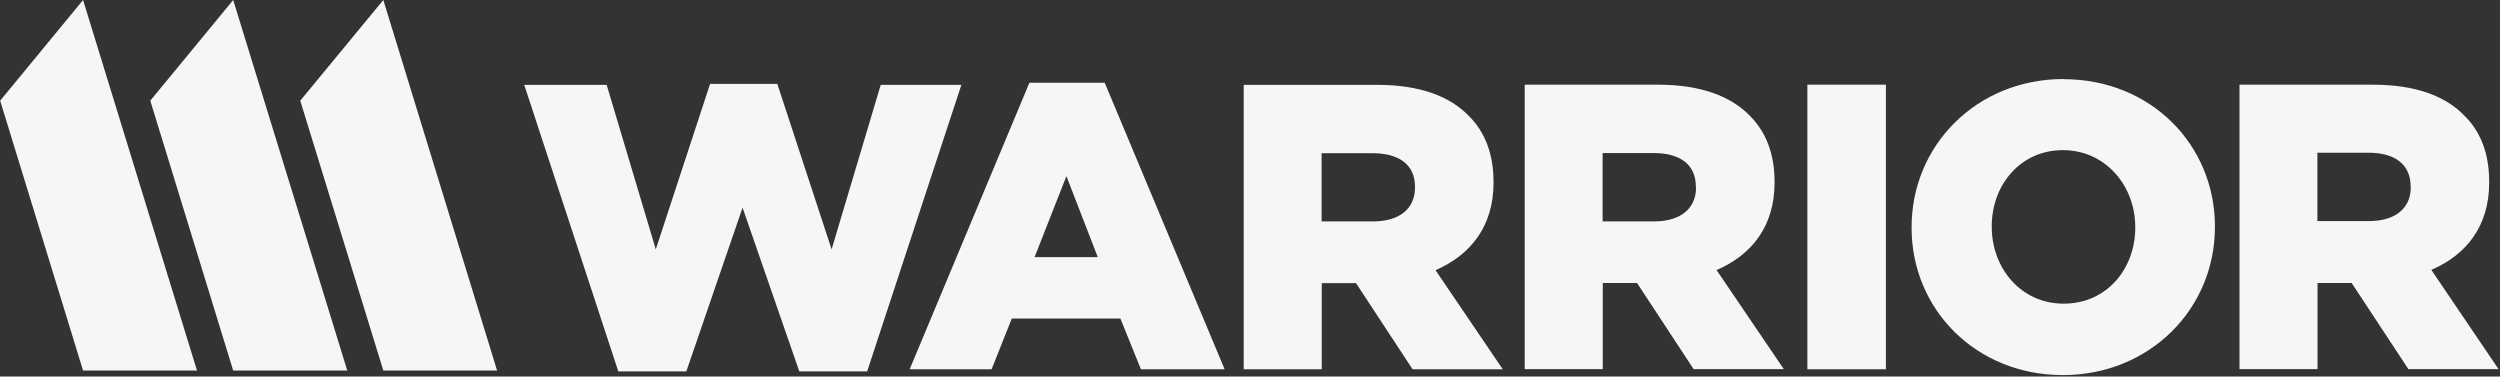
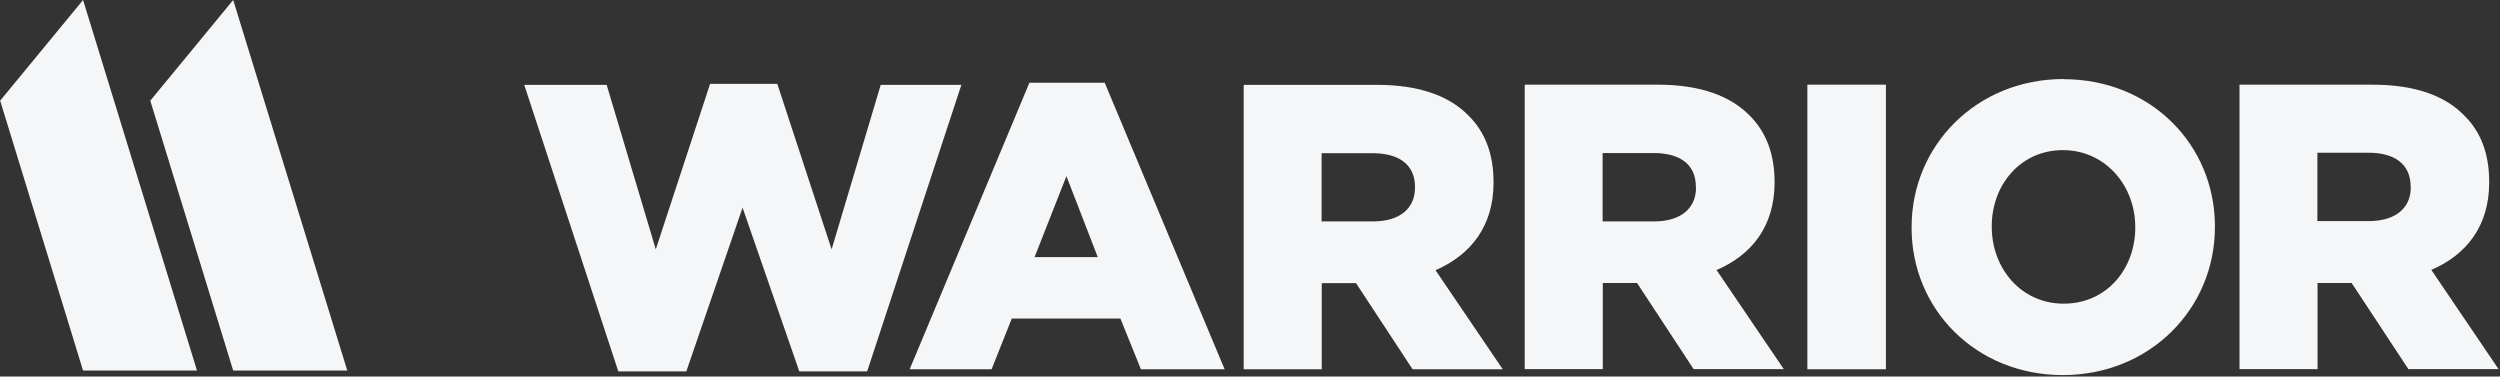
<svg xmlns="http://www.w3.org/2000/svg" version="1.2" viewBox="0 0 1547 233" width="1547" height="233">
  <rect x="0" y="0" width="1547" height="233" fill="#333333" stroke="none" />
  <title>HCC_BIG</title>
  <style>
		.s0 { fill: #f5f6f7 } 
	</style>
  <g>
-     <path class="s0" d="m307.6 229.3h-70.4l-51.4-167 51.4-62.3z" />
    <path class="s0" d="m0.1 62.3l51.3 167h70.5l-70.5-229.3zm92.9 0l51.3 167h70.6l-70.6-229.3zm452-9.8l-30.4 101.8-33.6-102.4h-41.6l-33.6 102.4-30.4-101.8h-51l58.2 177.3h42.1l34.8-101.3 35.1 101.3h42l58.3-177.3h-50zm92-1.3l-74.1 177.3h50.7l12.5-31.4h67.2l12.7 31.4h51.8l-74.2-177.3zm3.2 107.9l19.7-50.1 19.4 50.1zm284-46v-0.5c0-17.4-5.3-31-15.4-41-11.8-12.1-30.2-19.1-56.8-19.1h-82.4v176h48.3v-53.3h21.2l35 53.3h55.8l-41.6-61.3c21.7-9.4 35.9-27.2 35.9-54.1zm-48.6 3c0 12.9-9.4 20.9-25.9 20.9h-31.9v-42.2h31.6c16.2 0 26.2 7 26.2 20.8zm222.5-3.1v-0.5c0-17.3-5.3-30.9-15.4-41-11.8-12-30.2-19.1-56.8-19.1h-82.4v176h48.3v-53.3h21.2l35 53.3h55.8l-41.6-61.3c21.7-9.3 35.9-27.1 35.9-54.1zm-48.6 3.1c0 12.8-9.4 20.9-25.9 20.9h-31.9v-42.3h31.6c16.2 0 26.1 7 26.1 20.8v0.5zm68.9 112.4h48.6v-176.1h-48.6zm158.6-179.6c-53.8 0-94.1 41-94.1 91.6v0.5c0 50.5 39.9 91.1 93.6 91.1 53.8 0 94.1-41 94.1-91.6v-0.4c0-50.6-39.8-91.1-93.6-91.1zm44.3 92c0 25.4-17.6 47-44.3 47-26.6 0-44.5-22.1-44.5-47.5v-0.5c0-25.4 17.7-47 44-47 26.4 0 44.8 22.1 44.8 47.5zm183.2 26.1c21.7-9.3 35.8-27.1 35.8-54v-0.6c0-17.3-5.2-30.9-15.4-40.9-11.7-12.1-30.1-19.1-56.7-19.1h-82.4v176h48.3v-53.3h21.1l35.1 53.3h55.8zm-12.7-51.1c0 12.9-9.5 20.9-25.9 20.9h-31.9v-42.3h31.6c16.2 0 26.1 7.1 26.1 20.9v0.5z" />
  </g>
</svg>